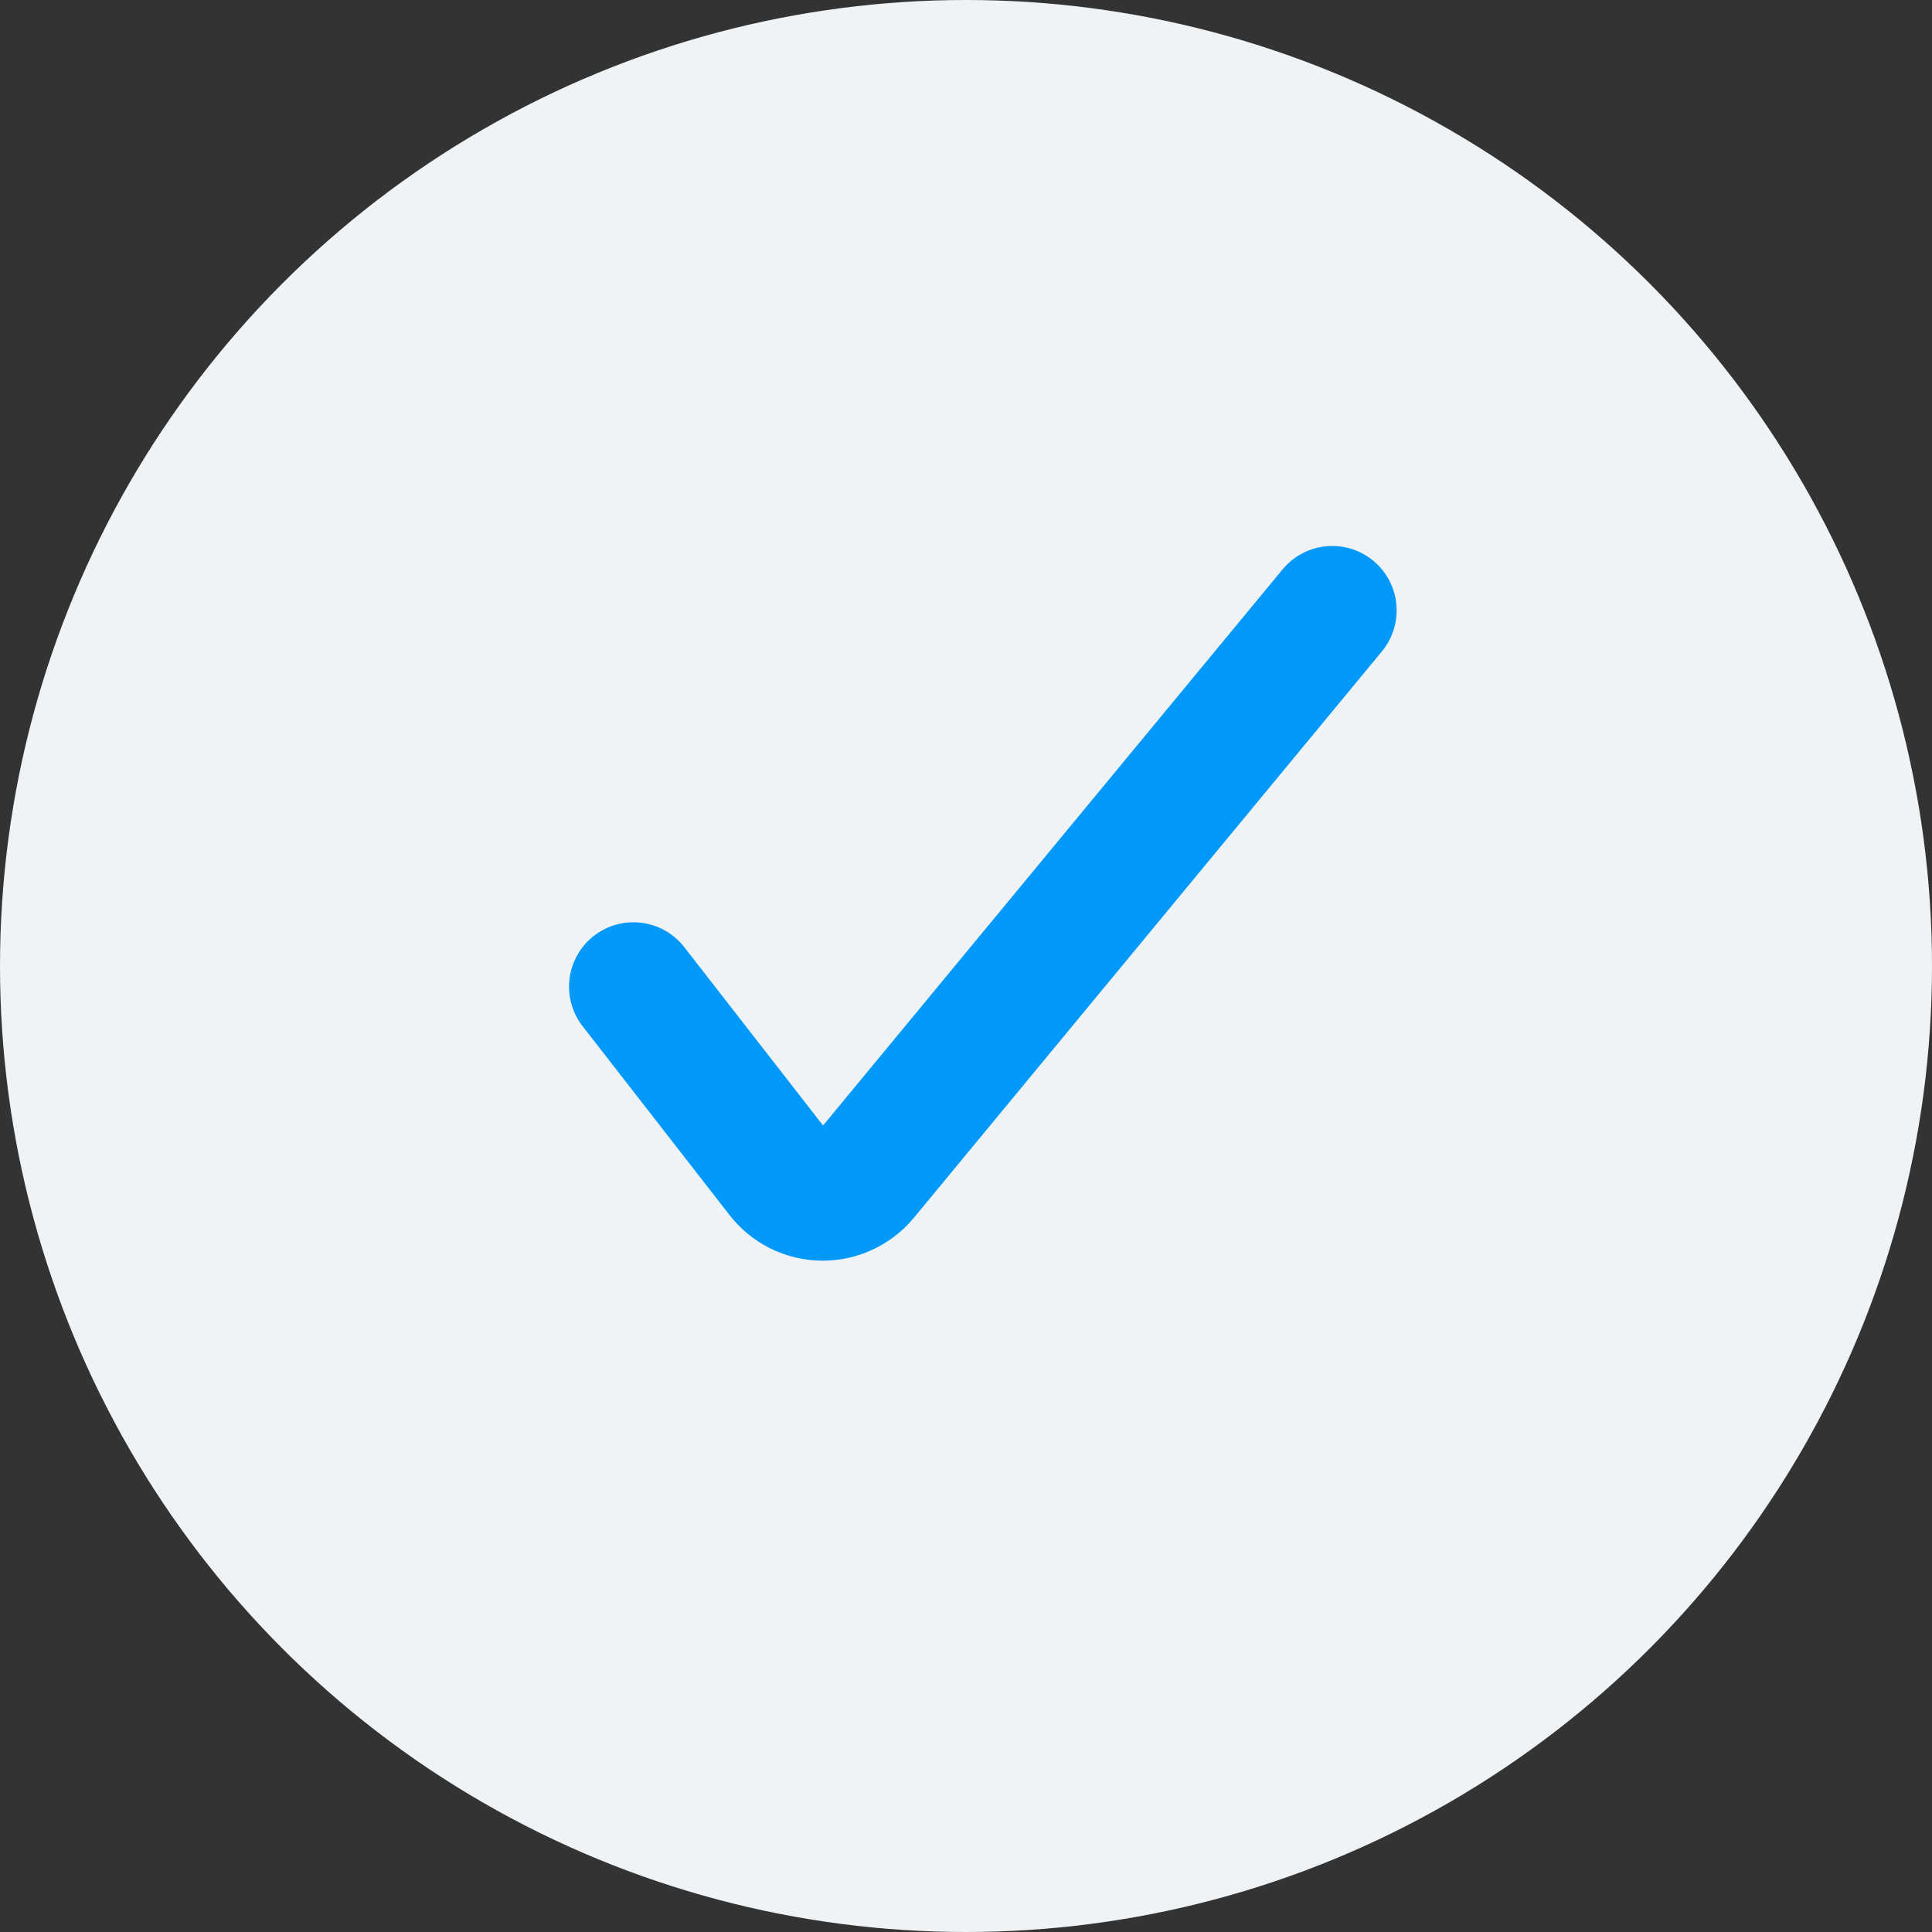
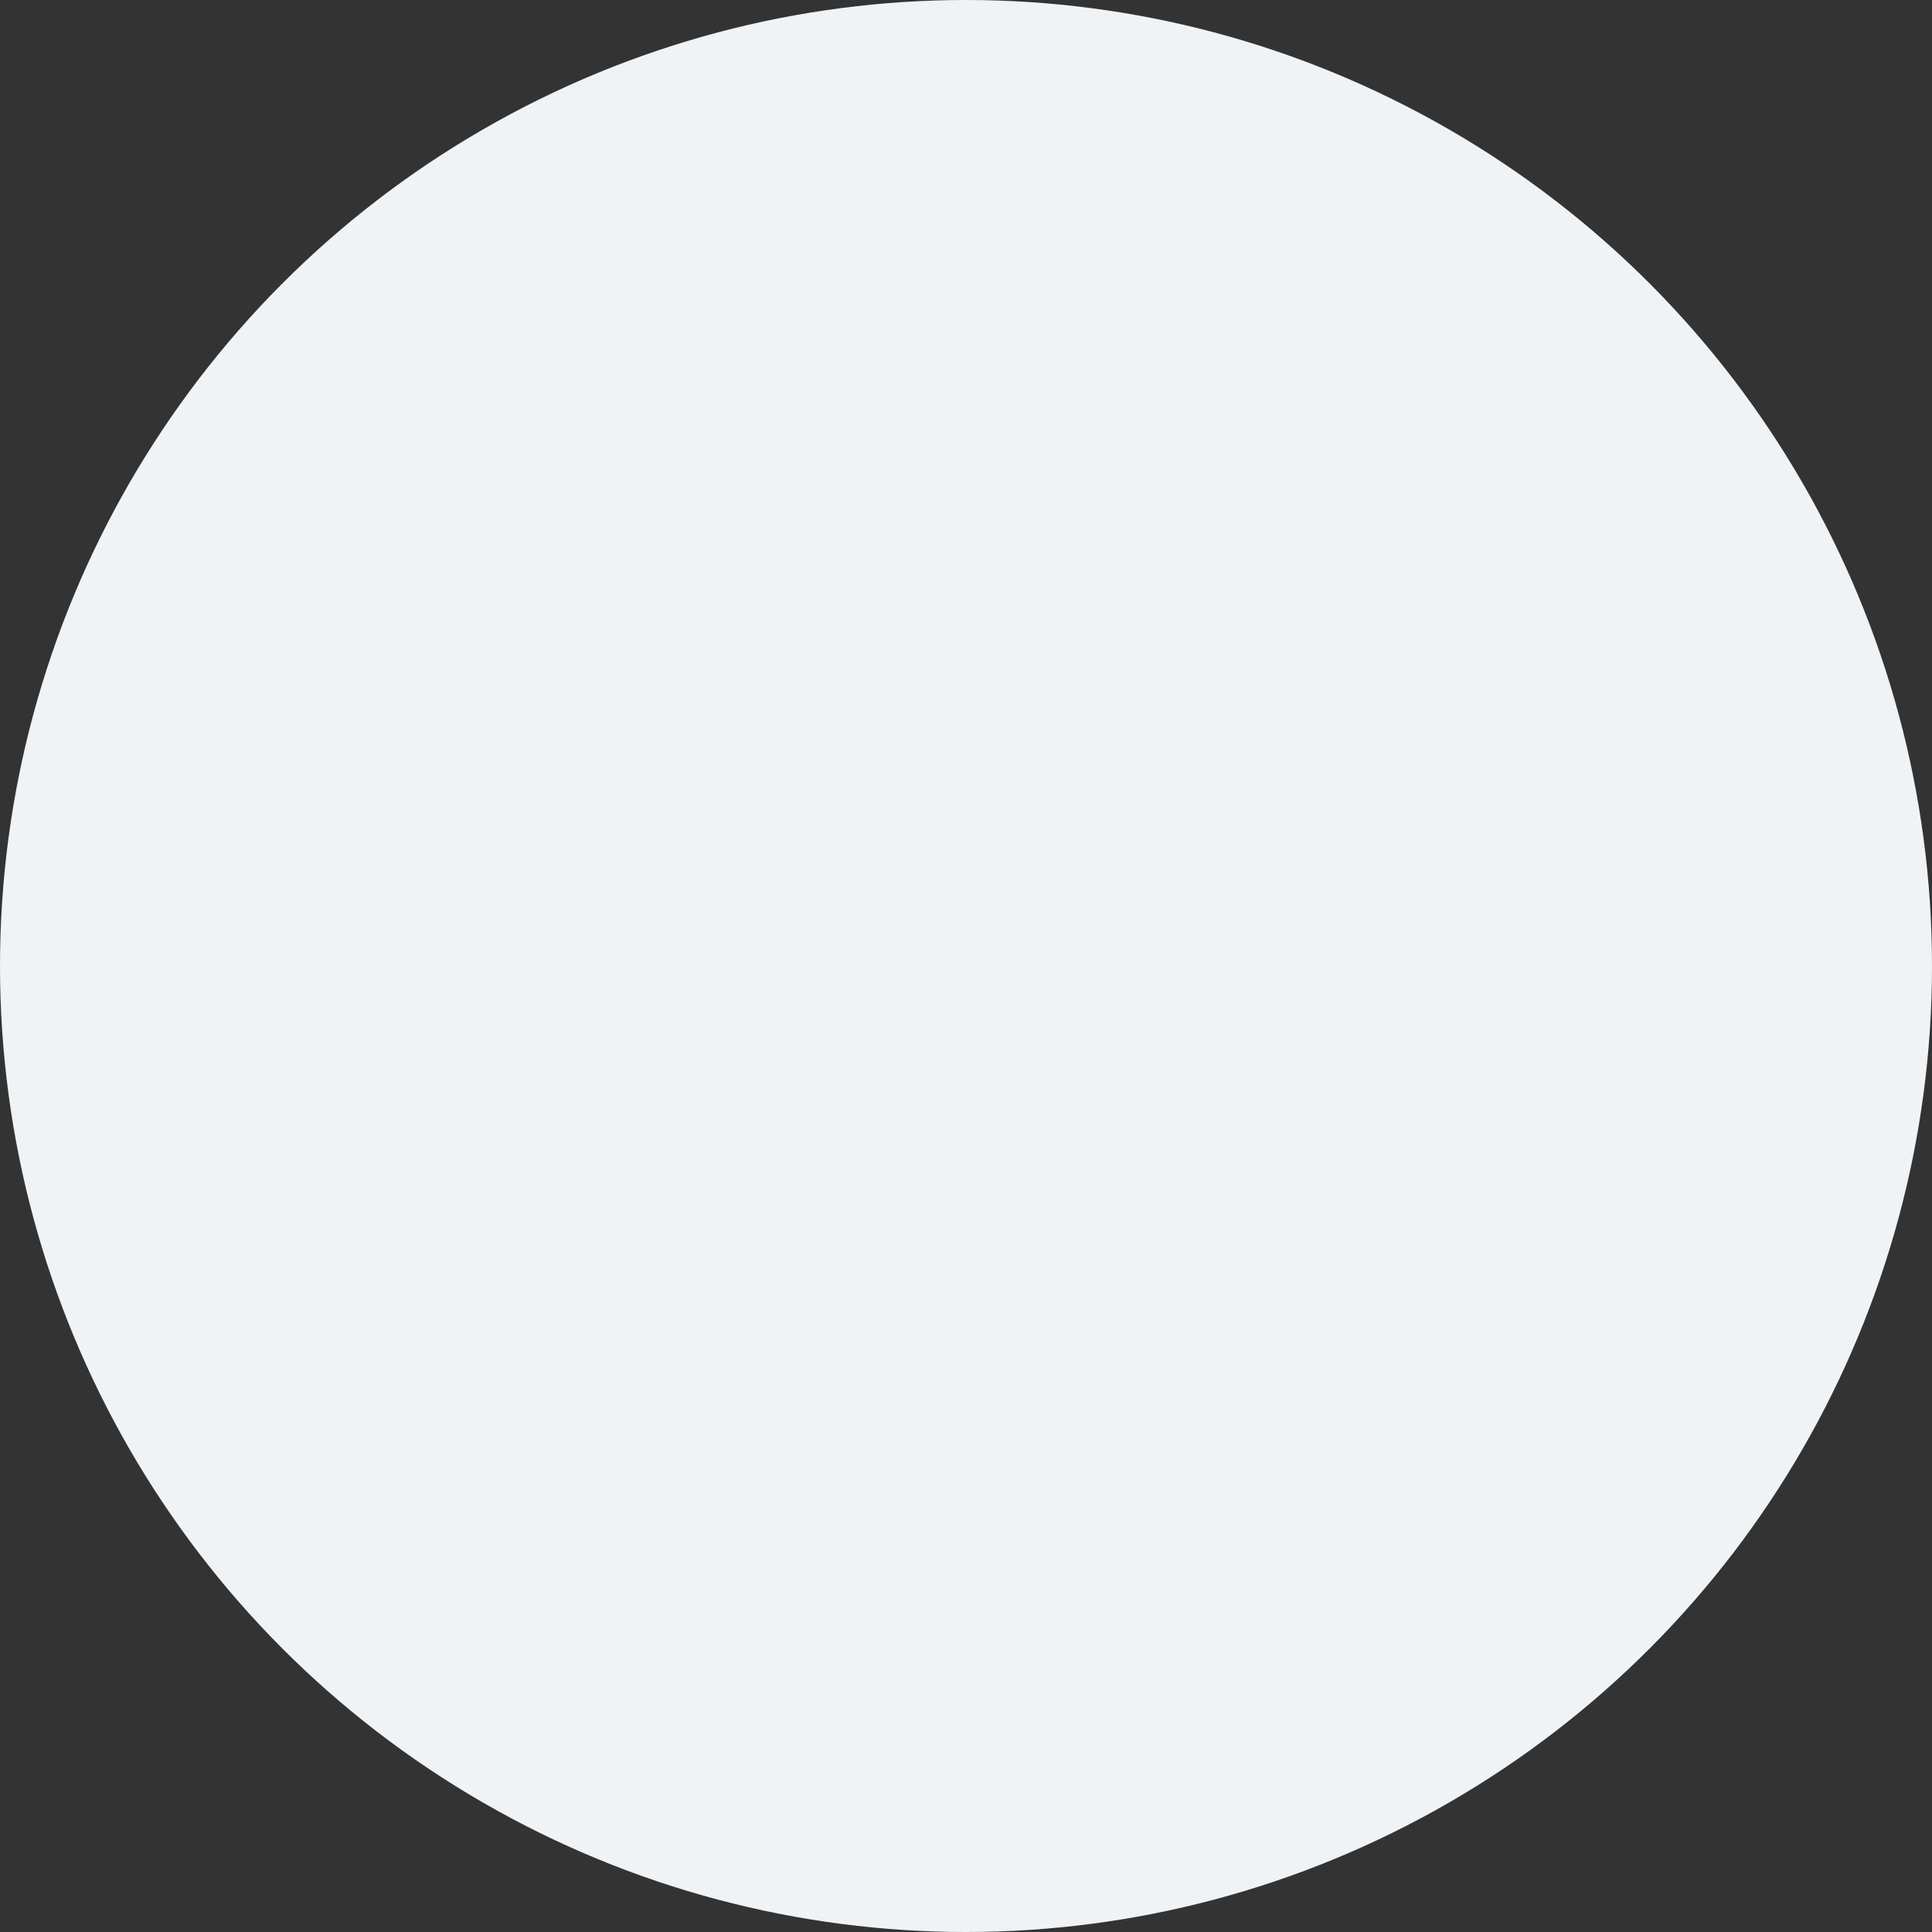
<svg xmlns="http://www.w3.org/2000/svg" width="30" height="30" viewBox="0 0 30 30" fill="none">
  <rect x="0" y="0" width="30" height="30" fill="#333333" stroke="none" />
  <circle cx="15" cy="15" r="15" fill="#EFF3F5" />
-   <path d="M9.836 15.321L12.115 18.25C12.192 18.35 12.29 18.431 12.403 18.488C12.516 18.544 12.64 18.574 12.766 18.576C12.89 18.577 13.013 18.551 13.125 18.499C13.238 18.447 13.338 18.371 13.417 18.276L20.687 9.478" stroke="#0299FB" stroke-width="2" stroke-linecap="round" stroke-linejoin="round" />
</svg>